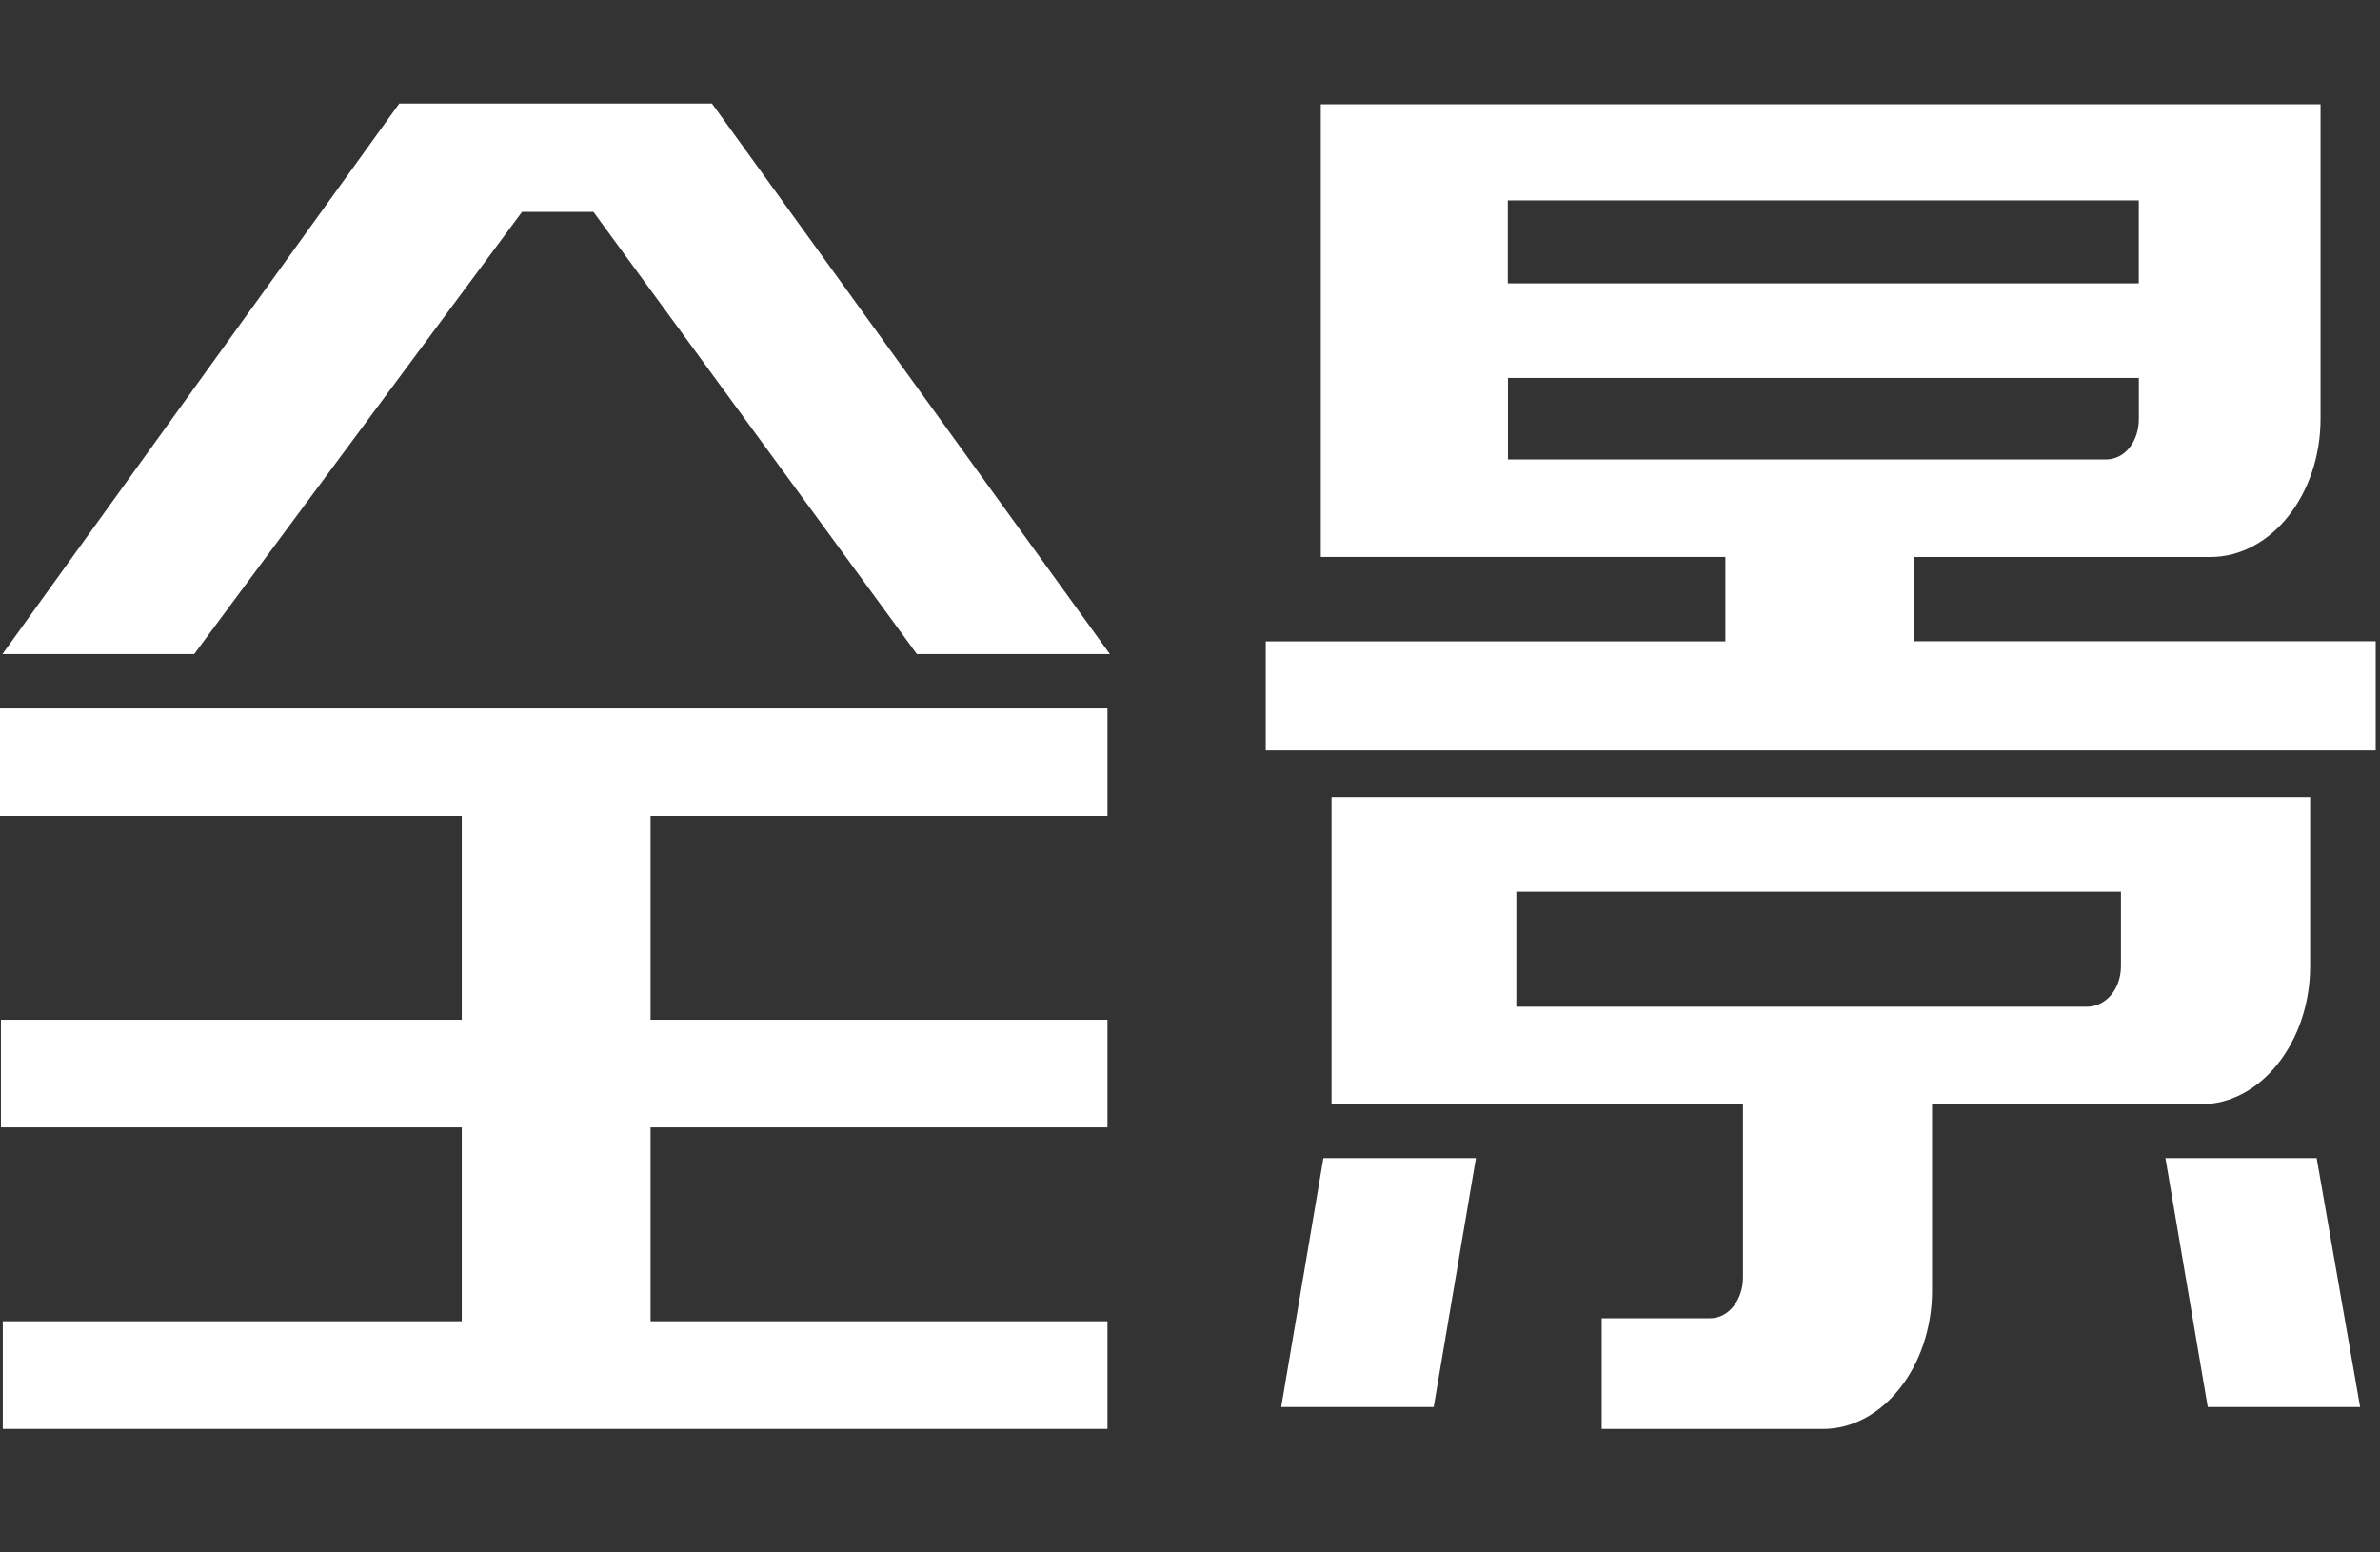
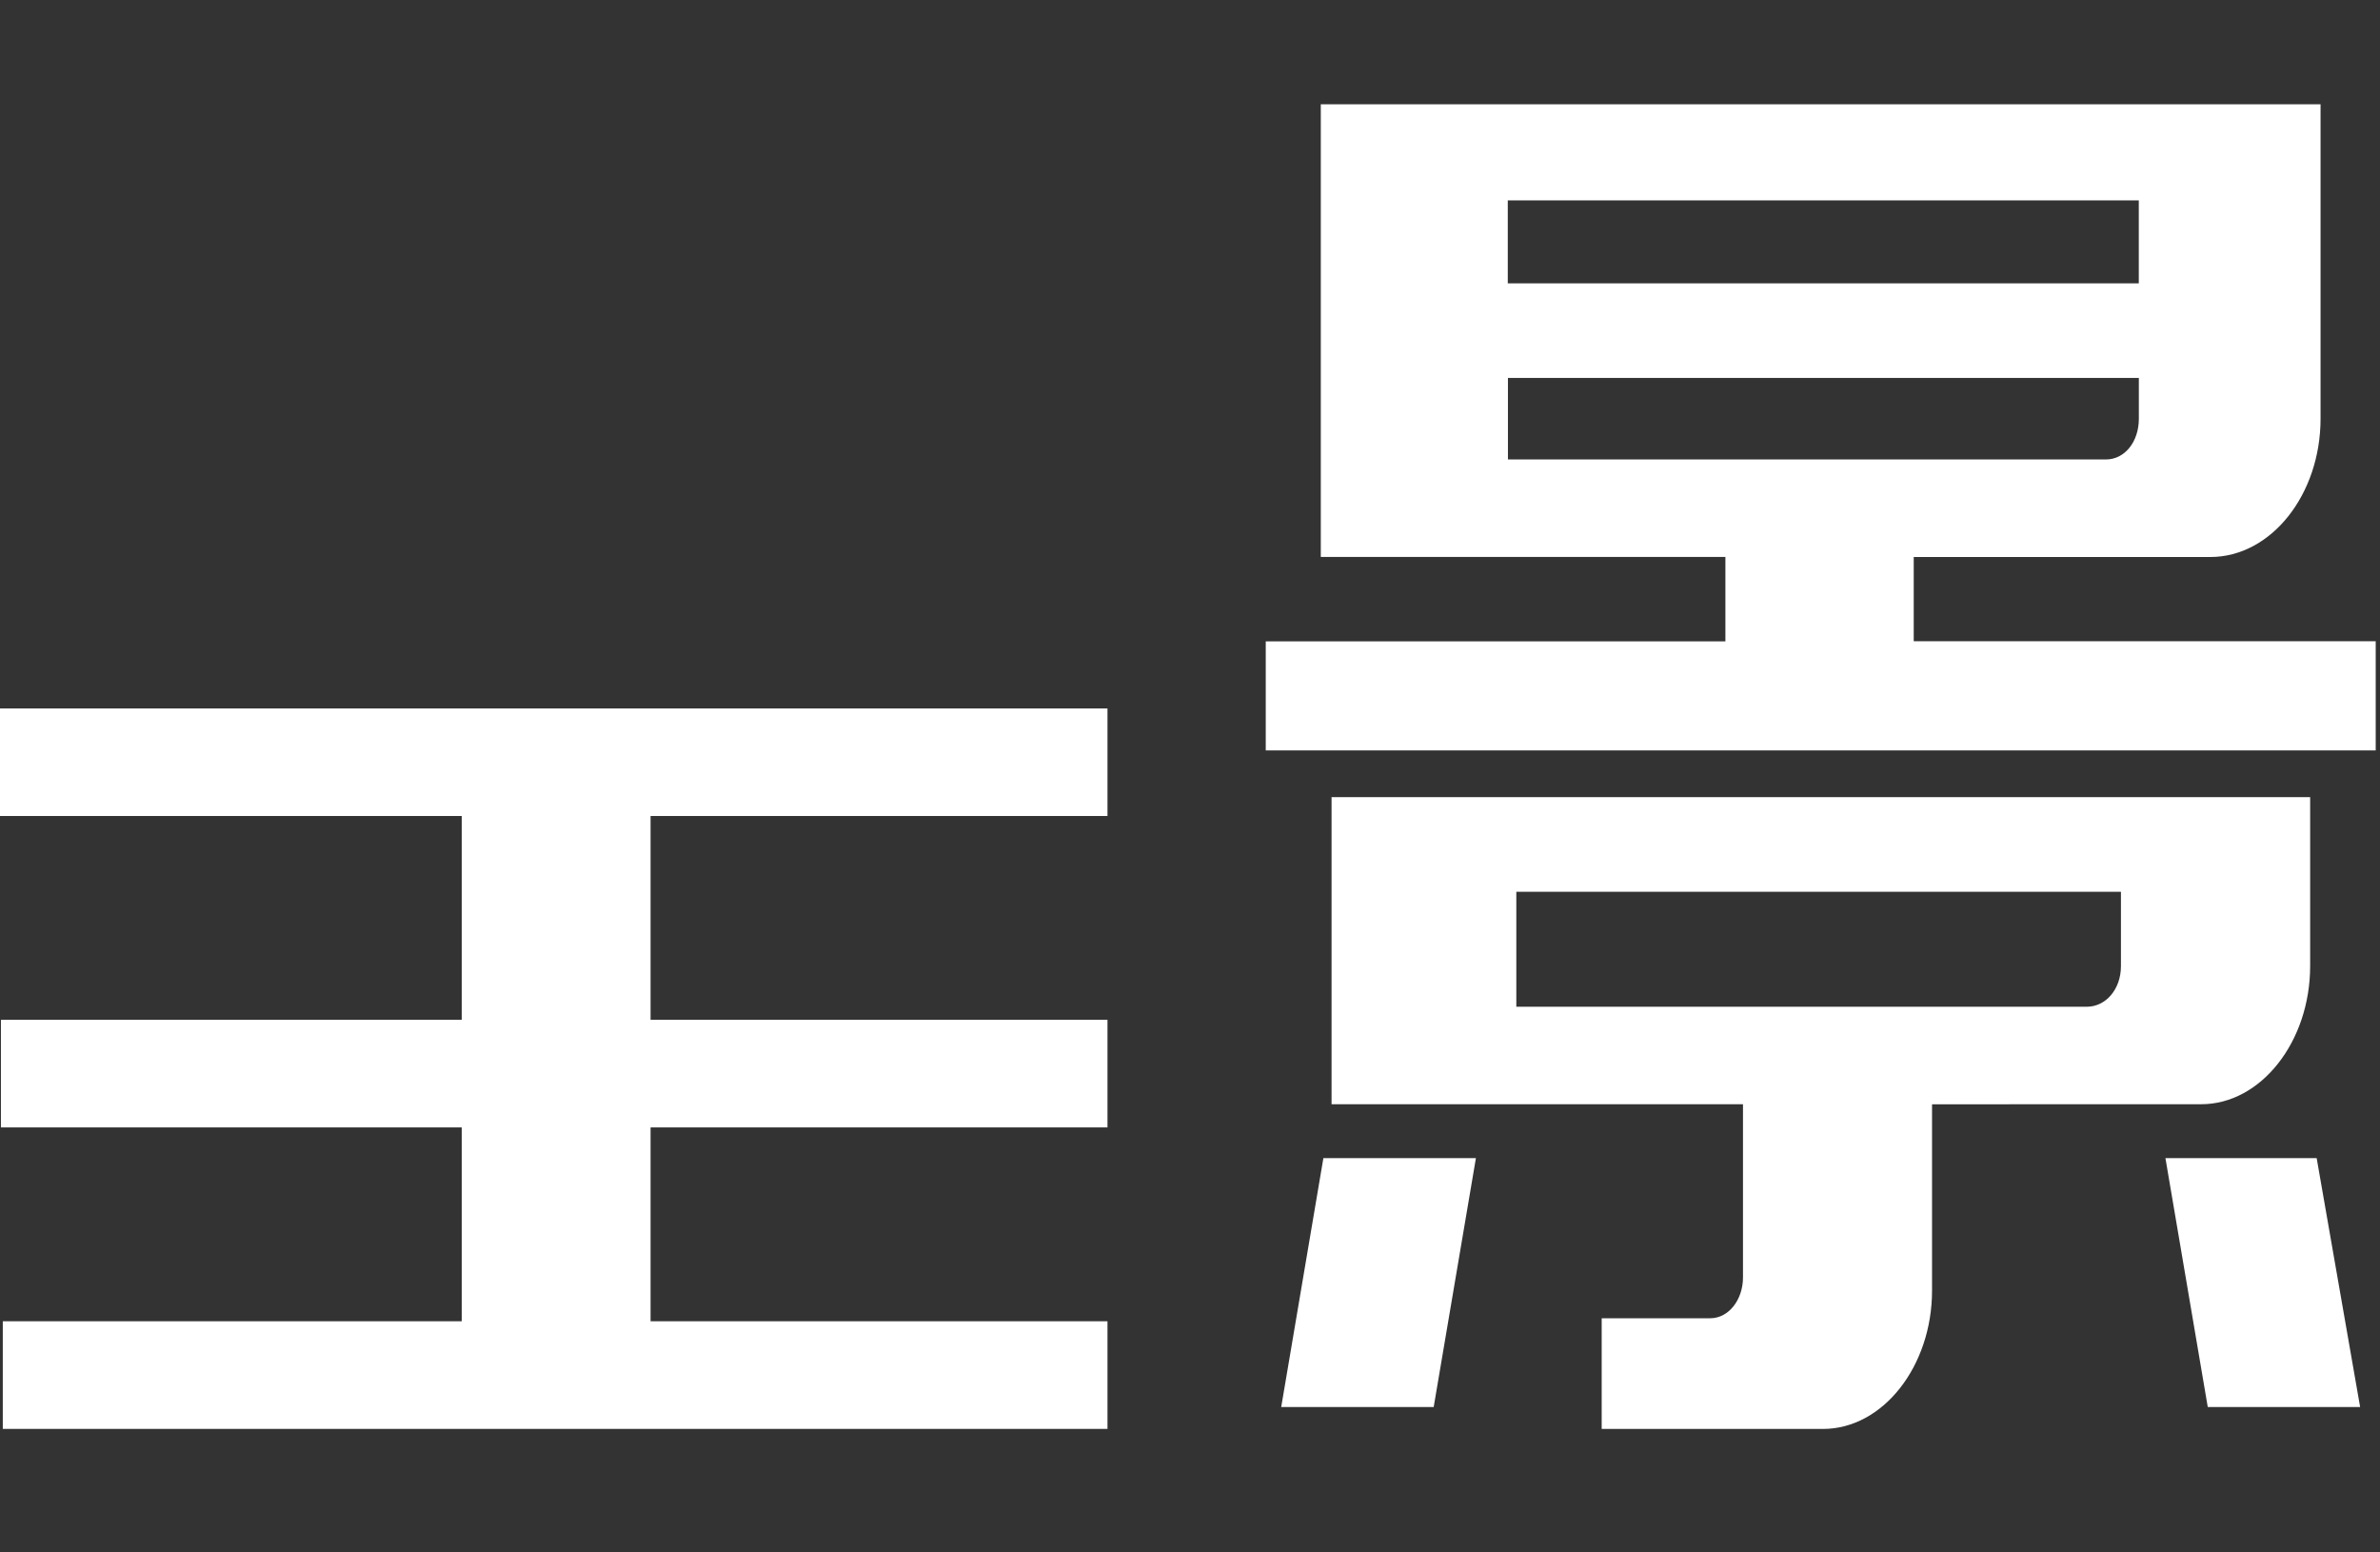
<svg xmlns="http://www.w3.org/2000/svg" version="1.1" id="图层_1" x="0px" y="0px" width="46px" height="30px" viewBox="0 0 46 30" enable-background="new 0 0 46 30" xml:space="preserve">
  <rect x="0" y="0" width="46" height="30" fill="#333333" stroke="none" />
  <g>
    <path fill="#FFFFFF" d="M36.988,10.763v1.629h8.929v2.11H24.464v-2.108h8.884v-1.631h-7.82V2.015h19.323v6.077   c0,1.463-0.953,2.672-2.131,2.672H36.988z M28.526,22.381l-0.816,4.809h-2.947l0.815-4.809H28.526z M37.342,21.34v3.6   c0,1.463-0.95,2.674-2.108,2.674h-4.277v-2.139h2.098c0.362,0,0.633-0.365,0.633-0.788v-3.348h-7.952v-5.935H44.65v3.264   c0,1.462-0.951,2.671-2.106,2.671L37.342,21.34L37.342,21.34z M29.142,5.476h12.196V3.872H29.142V5.476z M40.703,8.879   c0.361,0,0.636-0.338,0.636-0.788V7.303H29.145v1.576H40.703z M29.307,19.455h11.027c0.364,0,0.659-0.335,0.659-0.785v-1.436   H29.307V19.455z M44.776,22.381l0.84,4.809h-2.945l-0.818-4.809H44.776z" />
    <polygon fill="#FFFFFF" points="0.054,25.533 0.054,27.613 21.405,27.613 21.405,25.533 12.574,25.533 12.574,21.787    21.405,21.787 21.405,19.707 12.574,19.707 12.574,15.769 21.405,15.769 21.405,13.691 0,13.691 0,15.769 8.925,15.769    8.925,19.707 0.018,19.707 0.018,21.787 8.925,21.787 8.925,25.533  " />
-     <polygon fill="#FFFFFF" points="17.721,12.64 21.452,12.64 13.761,2.002 13.761,2.001 13.758,2.001 7.717,2.001 0.047,12.64    3.753,12.64 10.09,4.094 11.469,4.094  " />
  </g>
</svg>